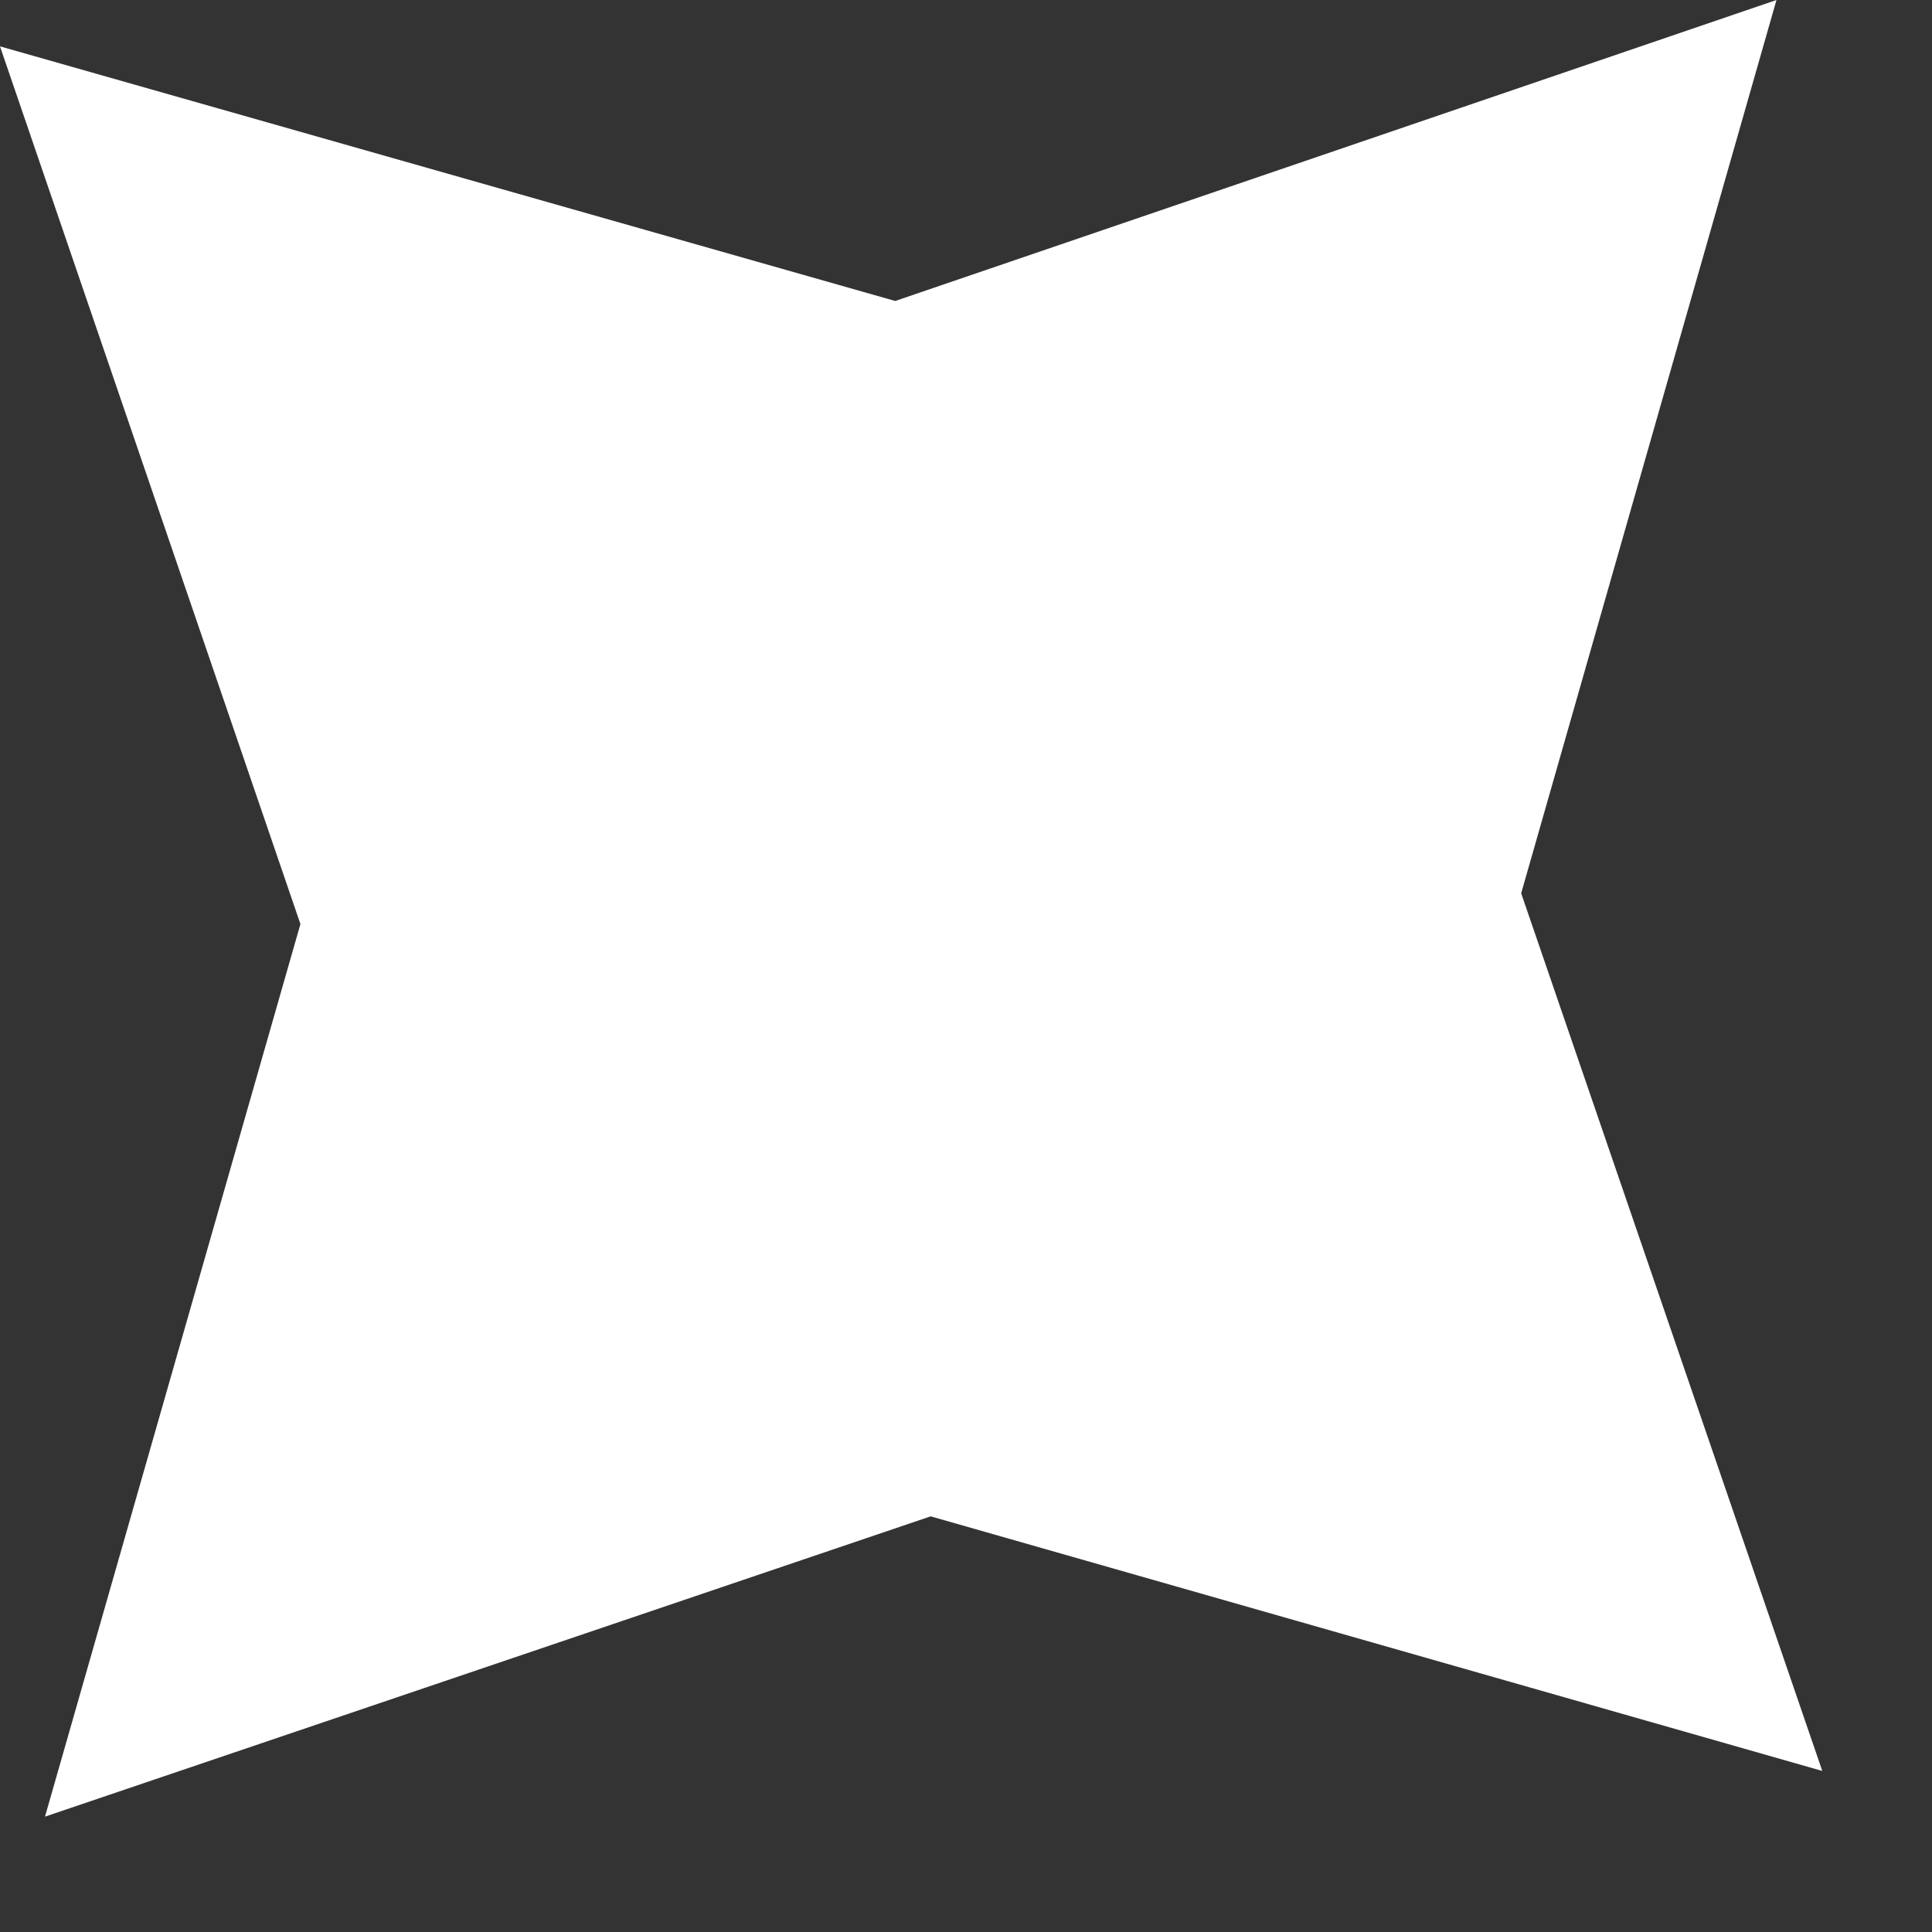
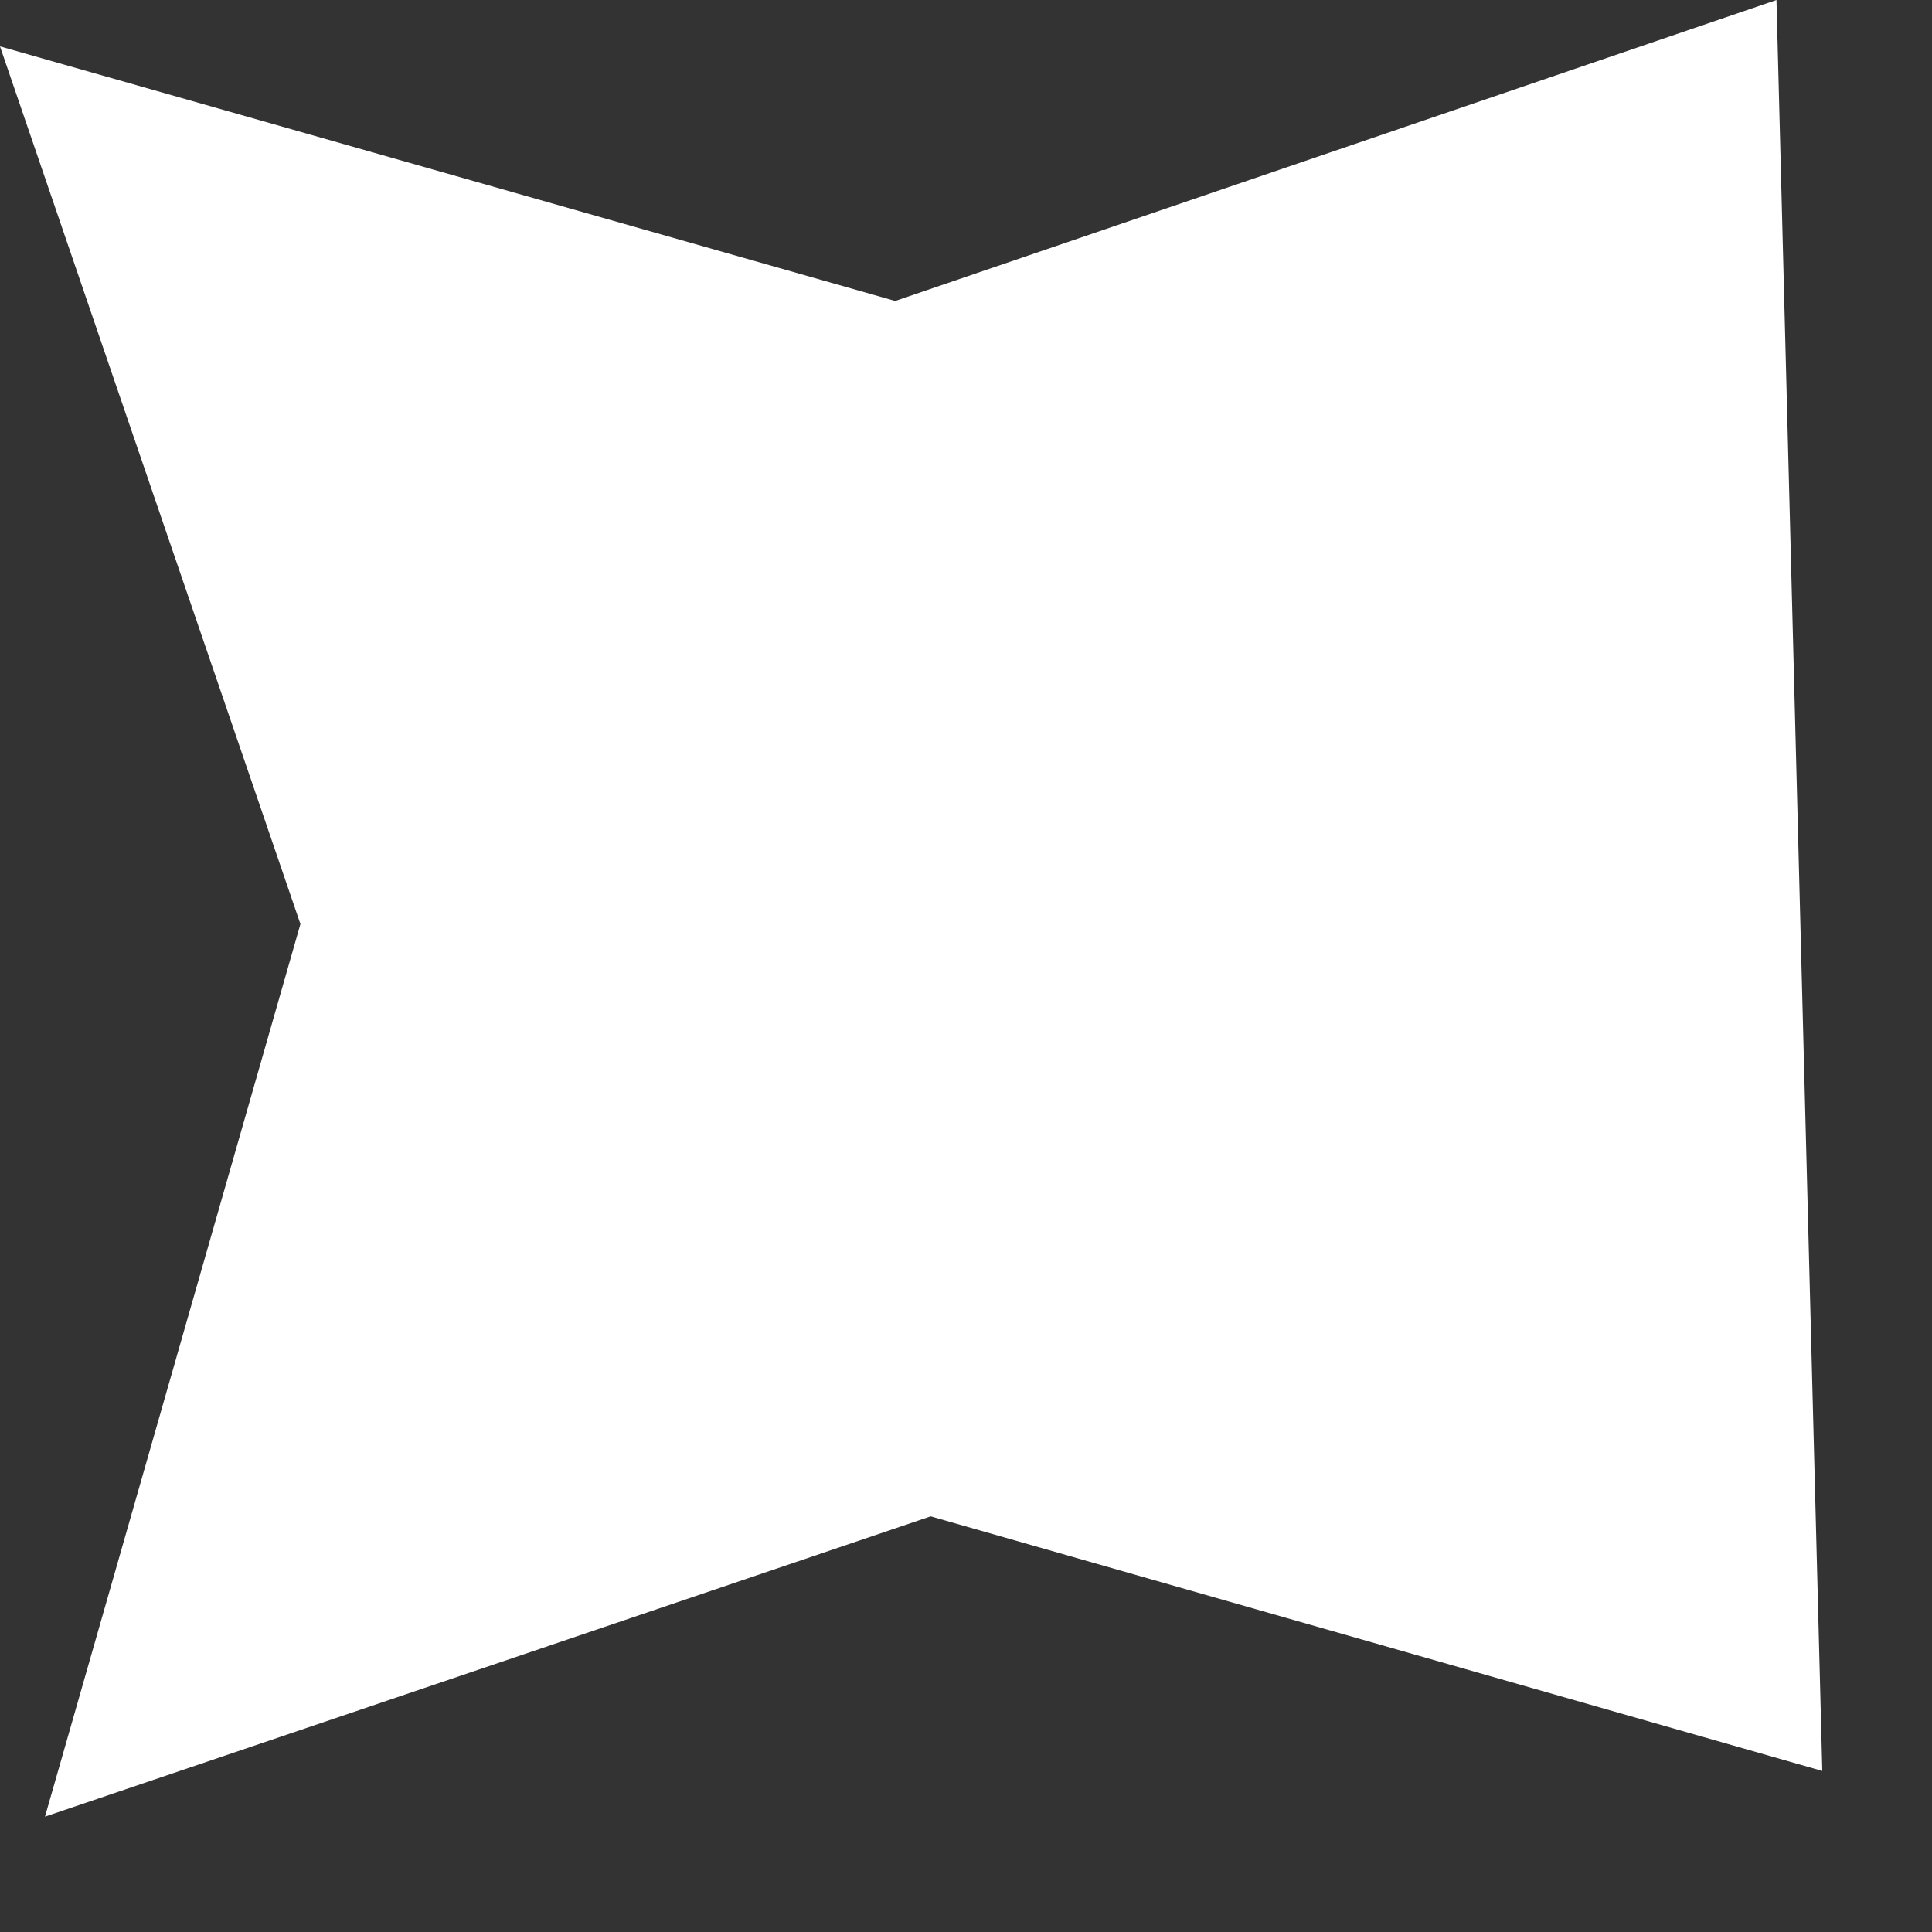
<svg xmlns="http://www.w3.org/2000/svg" fill="none" height="100%" overflow="visible" preserveAspectRatio="none" style="display: block;" viewBox="0 0 14 14" width="100%">
  <rect x="0" y="0" width="14" height="14" fill="#333333" stroke="none" />
-   <path d="M13.205 12.833L6.744 10.988L0.326 13.164L2.177 6.696L0 0.336L6.487 2.181L12.873 0L11.023 6.473L13.205 12.833Z" fill="white" id="Vector" />
+   <path d="M13.205 12.833L6.744 10.988L0.326 13.164L2.177 6.696L0 0.336L6.487 2.181L12.873 0L13.205 12.833Z" fill="white" id="Vector" />
</svg>